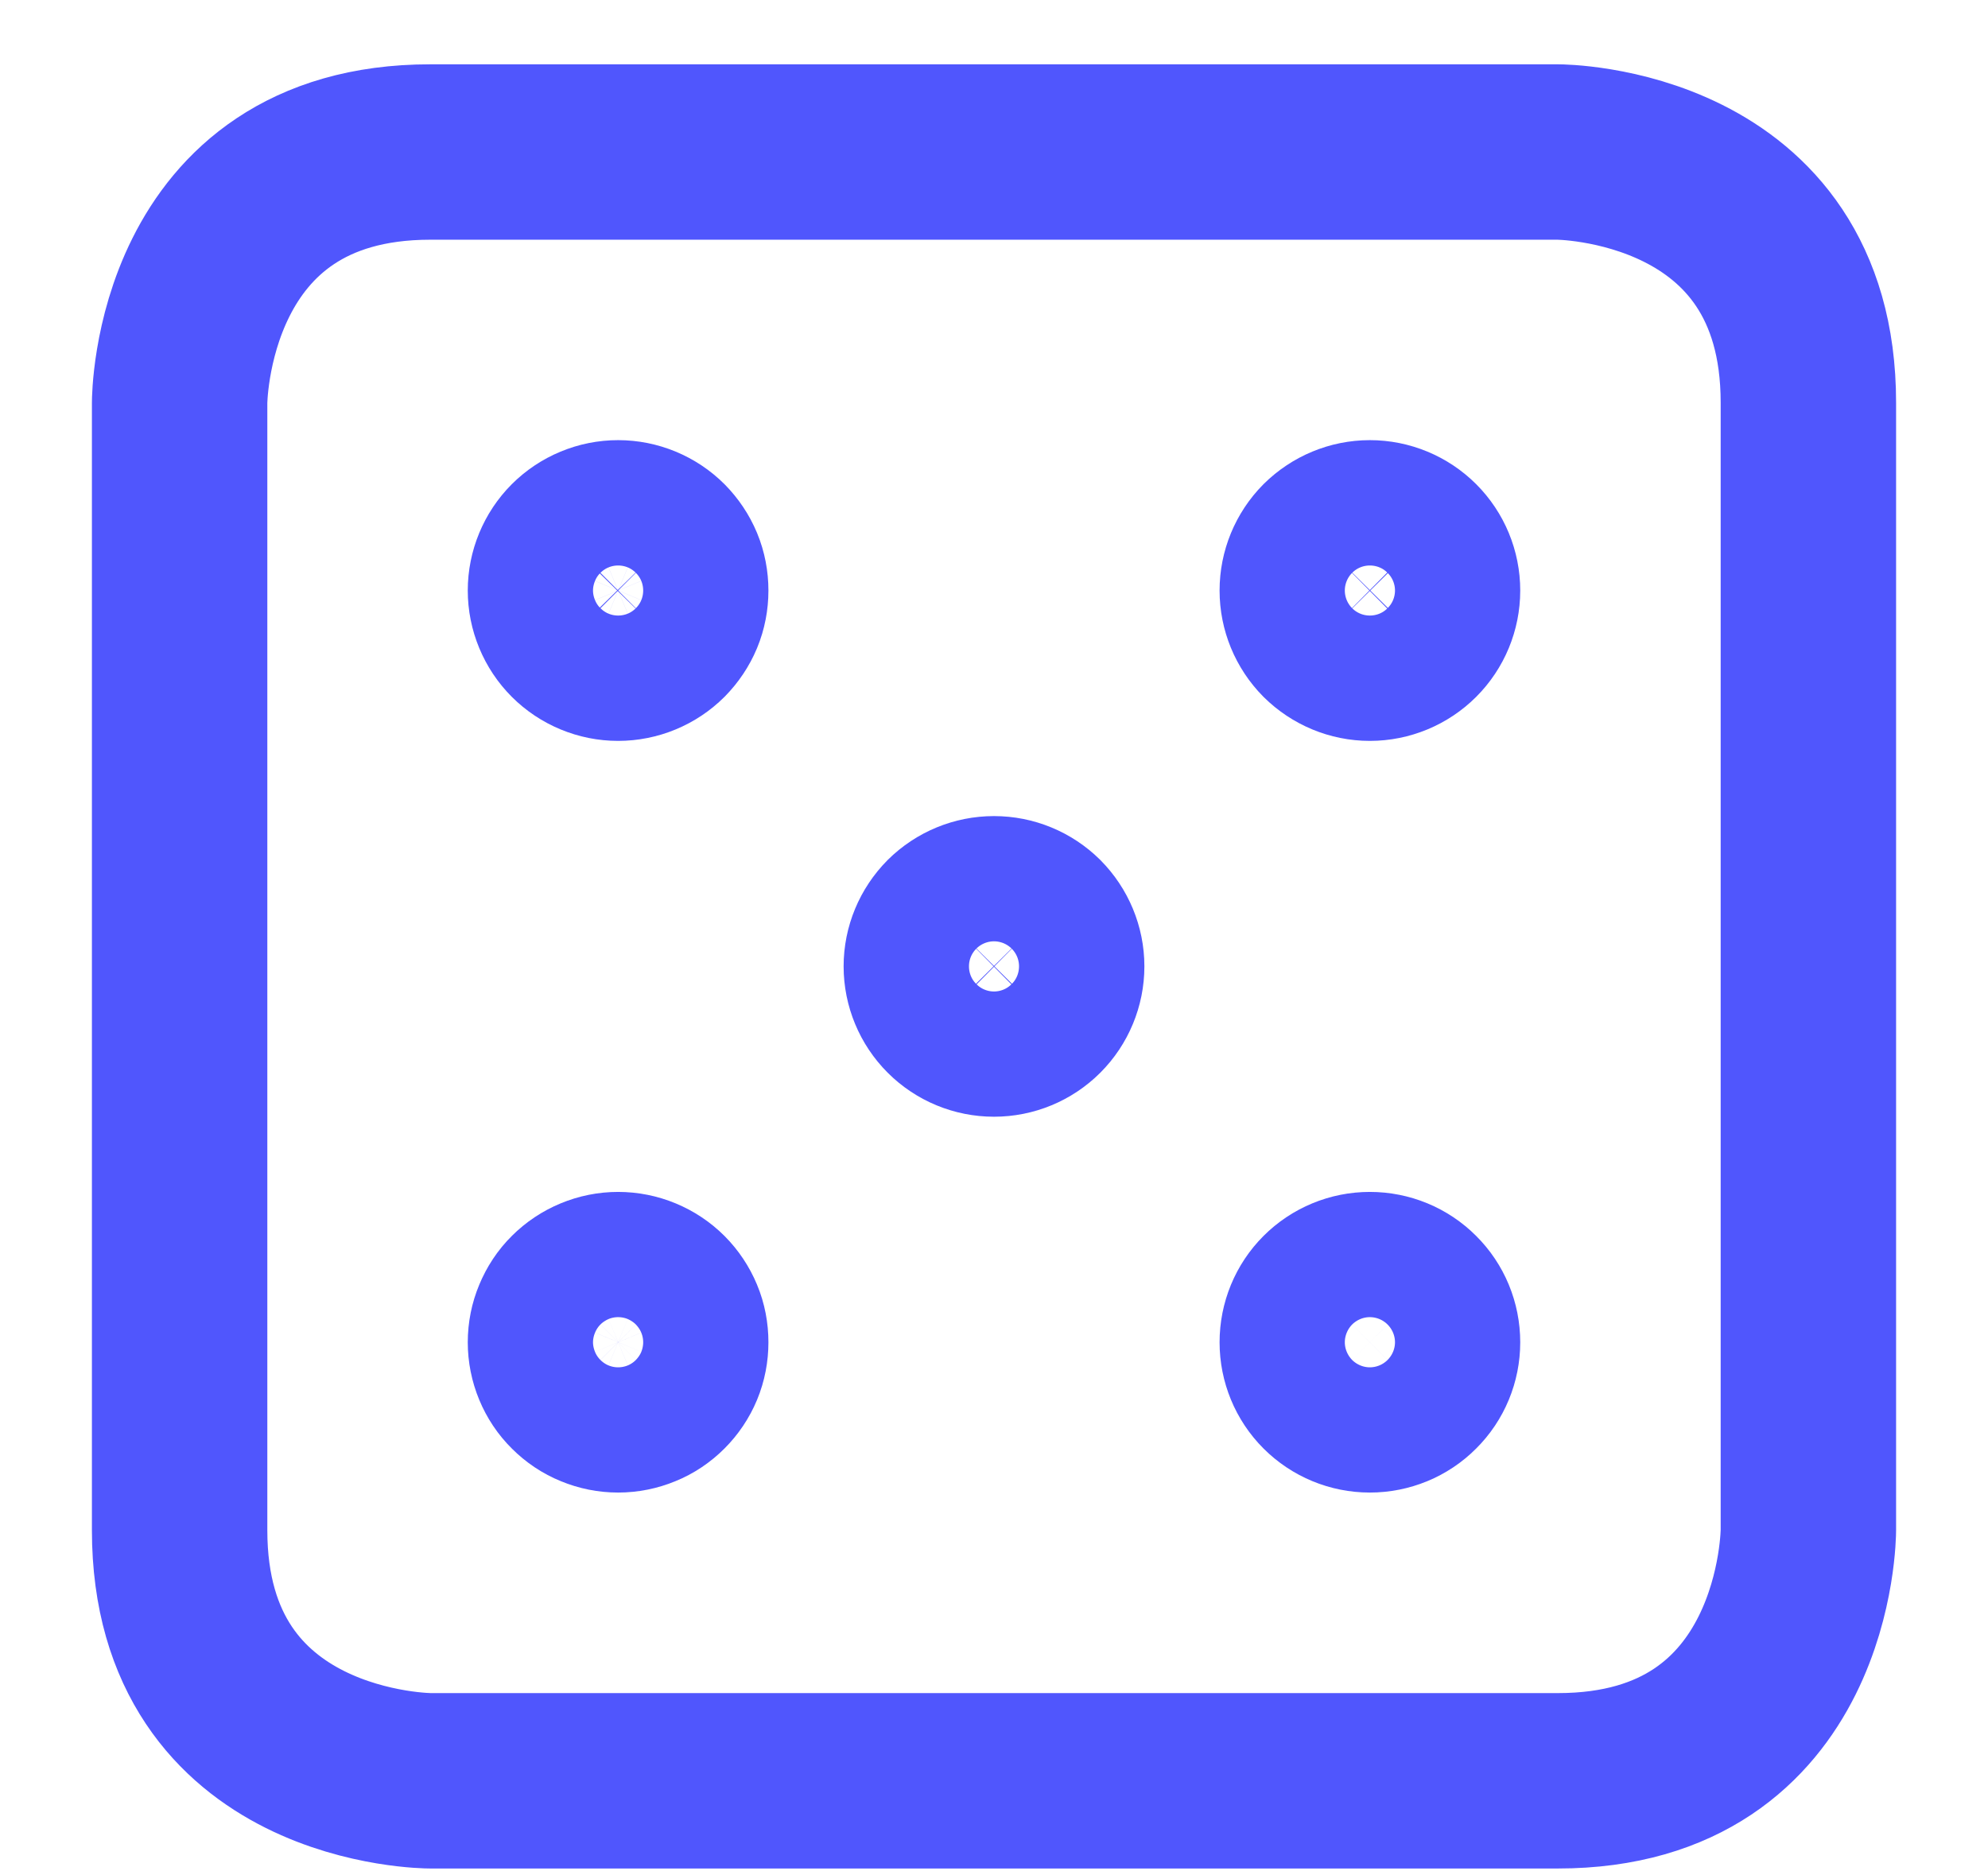
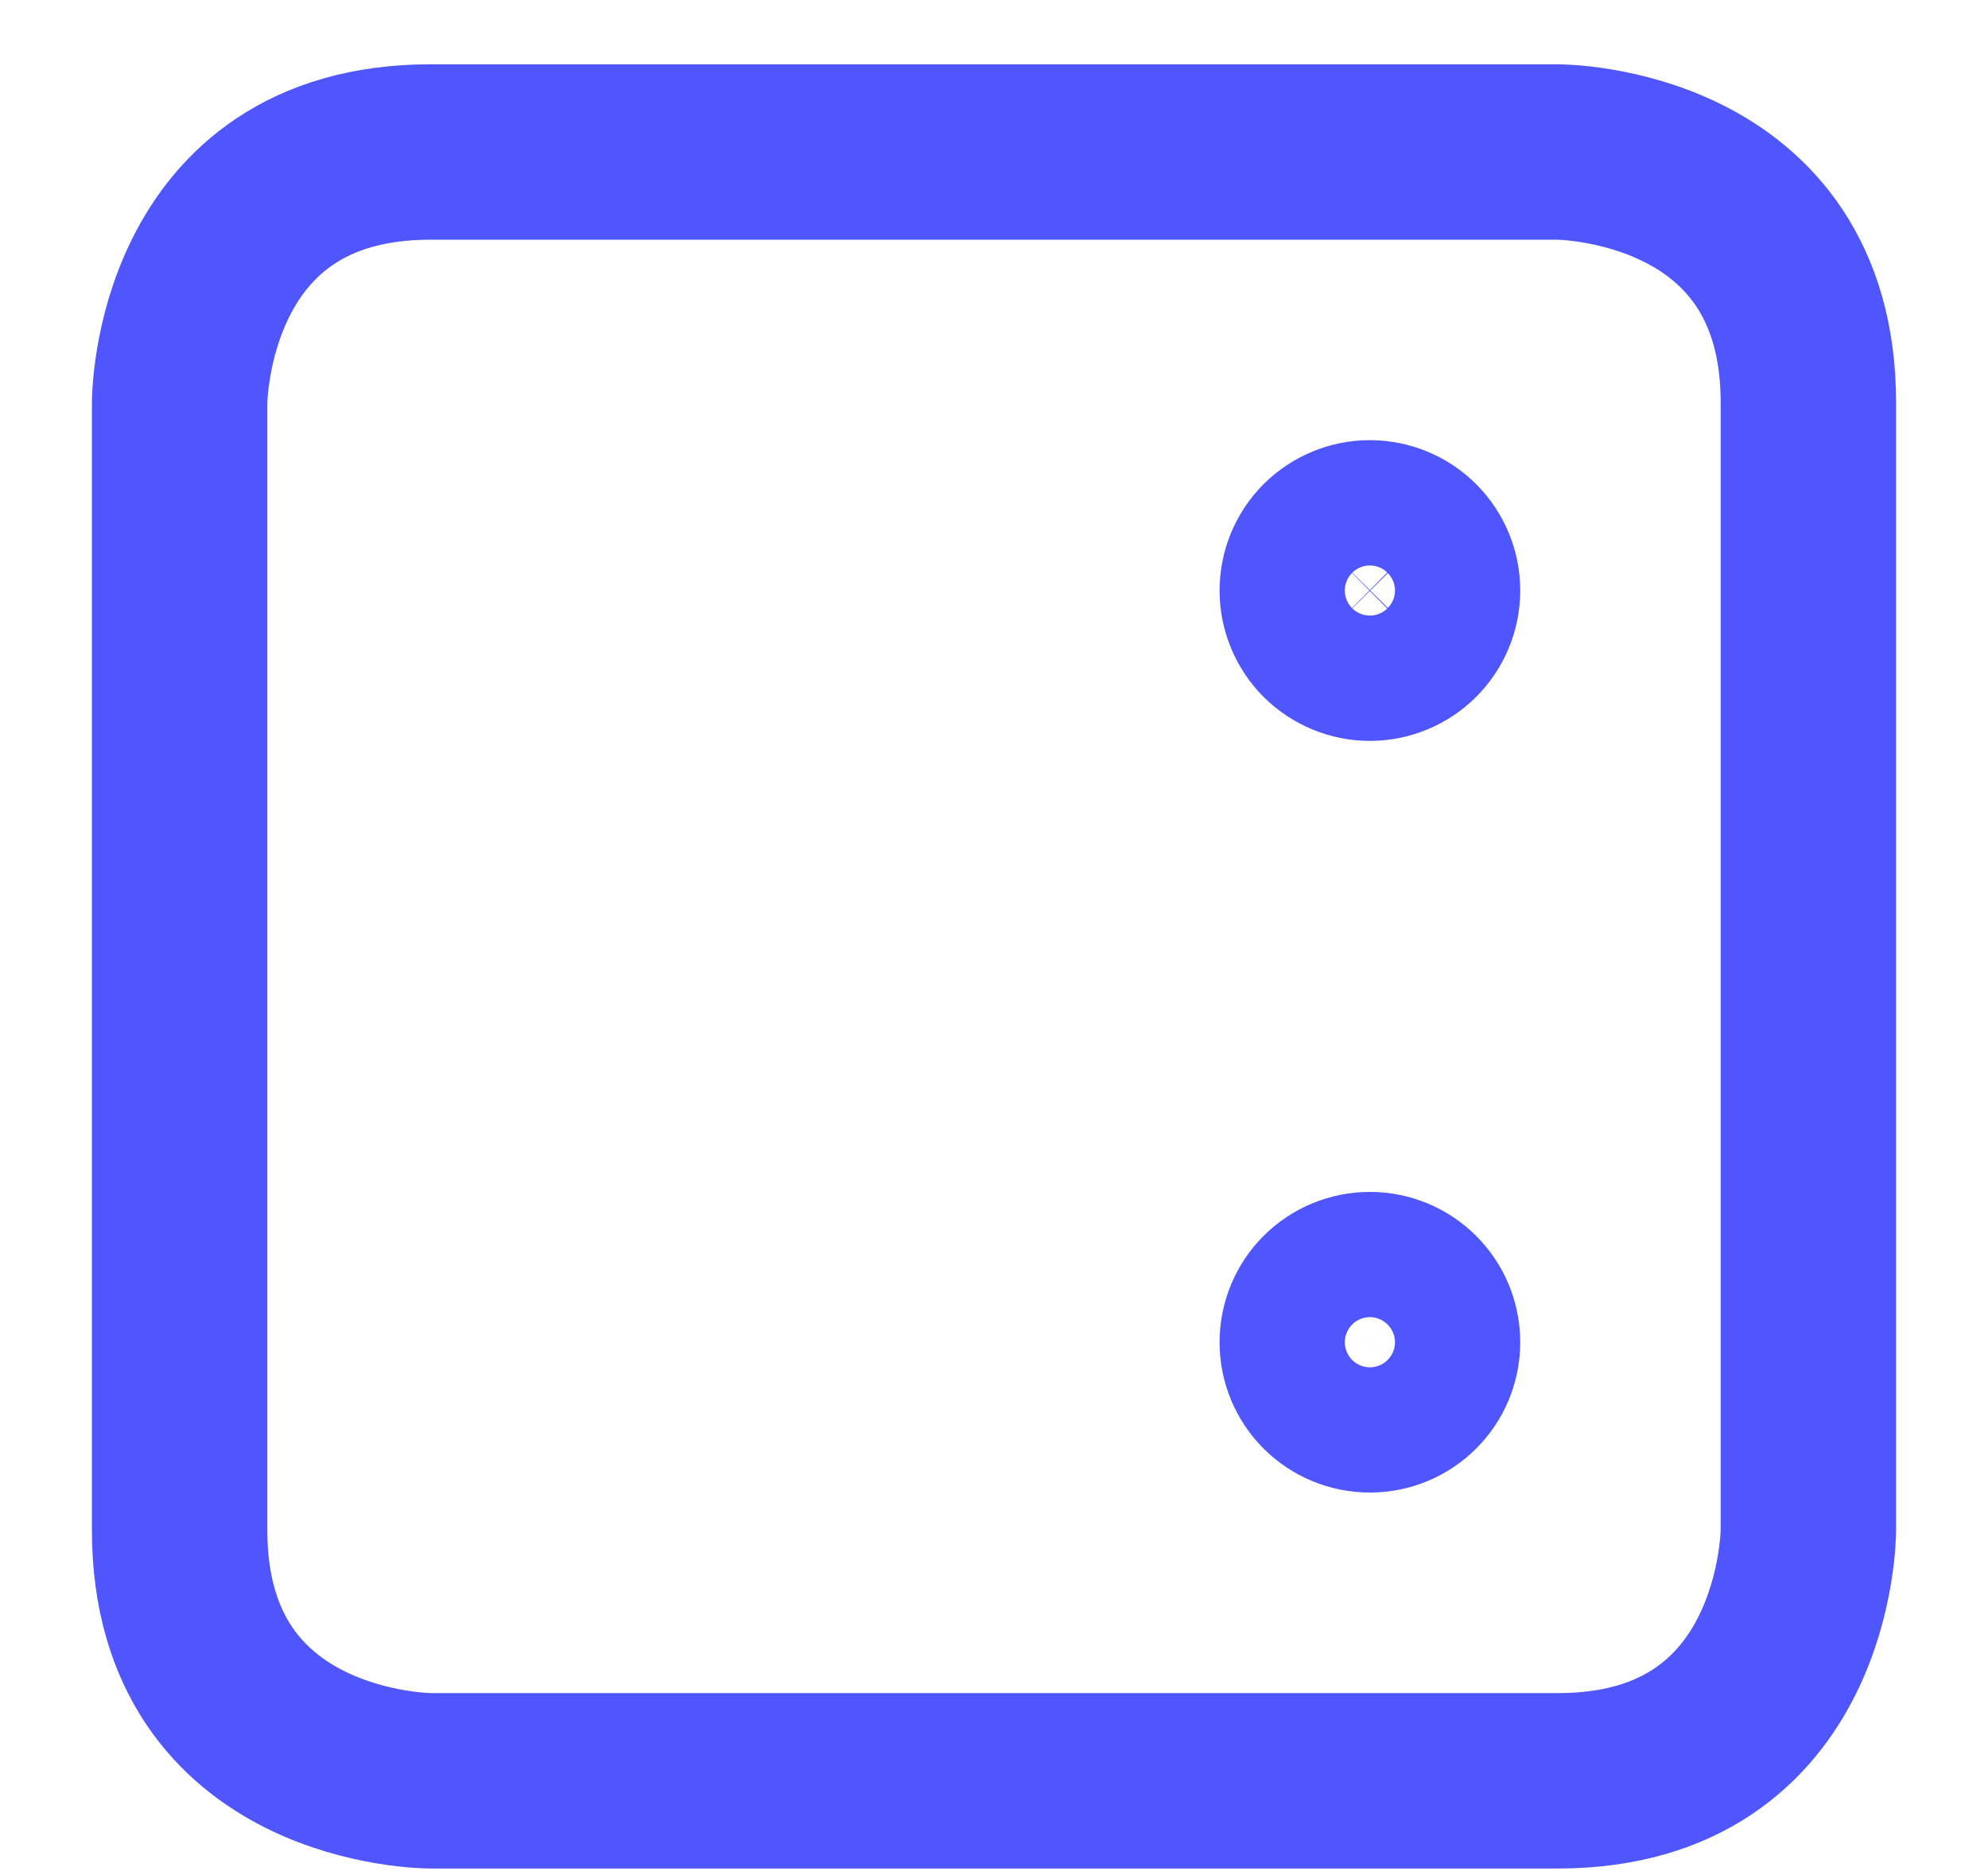
<svg xmlns="http://www.w3.org/2000/svg" width="17" height="16" viewBox="0 0 17 16" fill="none">
  <path d="M3.679 1.3H13.322C13.322 1.3 15.464 1.3 15.464 3.443V13.086C15.464 13.086 15.464 15.229 13.322 15.229H3.679C3.679 15.229 1.536 15.229 1.536 13.086V3.443C1.536 3.443 1.536 1.3 3.679 1.3Z" stroke="#5056FD" stroke-width="1.5" stroke-linecap="round" stroke-linejoin="round" />
  <path d="M11.179 5.05C11.179 5.192 11.235 5.328 11.335 5.429C11.436 5.529 11.572 5.586 11.714 5.586C11.856 5.586 11.993 5.529 12.093 5.429C12.194 5.328 12.25 5.192 12.25 5.05C12.25 4.908 12.194 4.772 12.093 4.671C11.993 4.571 11.856 4.514 11.714 4.514C11.572 4.514 11.436 4.571 11.335 4.671C11.235 4.772 11.179 4.908 11.179 5.05Z" stroke="#5056FD" stroke-width="1.5" stroke-linecap="round" stroke-linejoin="round" />
-   <path d="M4.75 5.05C4.75 5.12 4.764 5.19 4.791 5.255C4.818 5.32 4.857 5.379 4.907 5.429C4.957 5.479 5.016 5.518 5.081 5.545C5.146 5.572 5.215 5.586 5.286 5.586C5.356 5.586 5.426 5.572 5.491 5.545C5.556 5.518 5.615 5.479 5.665 5.429C5.714 5.379 5.754 5.32 5.781 5.255C5.808 5.19 5.821 5.12 5.821 5.05C5.821 4.98 5.808 4.91 5.781 4.845C5.754 4.78 5.714 4.721 5.665 4.671C5.615 4.621 5.556 4.582 5.491 4.555C5.426 4.528 5.356 4.514 5.286 4.514C5.215 4.514 5.146 4.528 5.081 4.555C5.016 4.582 4.957 4.621 4.907 4.671C4.857 4.721 4.818 4.78 4.791 4.845C4.764 4.91 4.75 4.98 4.75 5.05Z" stroke="#5056FD" stroke-width="1.5" stroke-linecap="round" stroke-linejoin="round" />
  <path d="M11.179 11.479C11.179 11.621 11.235 11.757 11.335 11.857C11.436 11.958 11.572 12.014 11.714 12.014C11.856 12.014 11.993 11.958 12.093 11.857C12.194 11.757 12.25 11.621 12.25 11.479C12.25 11.336 12.194 11.2 12.093 11.1C11.993 10.999 11.856 10.943 11.714 10.943C11.572 10.943 11.436 10.999 11.335 11.1C11.235 11.2 11.179 11.336 11.179 11.479Z" stroke="#5056FD" stroke-width="1.5" stroke-linecap="round" stroke-linejoin="round" />
-   <path d="M4.75 11.479C4.75 11.549 4.764 11.619 4.791 11.684C4.818 11.749 4.857 11.808 4.907 11.857C4.957 11.907 5.016 11.947 5.081 11.973C5.146 12 5.215 12.014 5.286 12.014C5.356 12.014 5.426 12 5.491 11.973C5.556 11.947 5.615 11.907 5.665 11.857C5.714 11.808 5.754 11.749 5.781 11.684C5.808 11.619 5.821 11.549 5.821 11.479C5.821 11.408 5.808 11.338 5.781 11.274C5.754 11.209 5.714 11.149 5.665 11.1C5.615 11.05 5.556 11.011 5.491 10.984C5.426 10.957 5.356 10.943 5.286 10.943C5.215 10.943 5.146 10.957 5.081 10.984C5.016 11.011 4.957 11.05 4.907 11.1C4.857 11.149 4.818 11.209 4.791 11.274C4.764 11.338 4.75 11.408 4.75 11.479Z" stroke="#5056FD" stroke-width="1.5" stroke-linecap="round" stroke-linejoin="round" />
-   <path d="M7.964 8.264C7.964 8.406 8.021 8.543 8.121 8.643C8.222 8.744 8.358 8.8 8.5 8.8C8.642 8.8 8.778 8.744 8.879 8.643C8.979 8.543 9.036 8.406 9.036 8.264C9.036 8.122 8.979 7.986 8.879 7.885C8.778 7.785 8.642 7.729 8.5 7.729C8.358 7.729 8.222 7.785 8.121 7.885C8.021 7.986 7.964 8.122 7.964 8.264Z" stroke="#5056FD" stroke-width="1.5" stroke-linecap="round" stroke-linejoin="round" />
</svg>